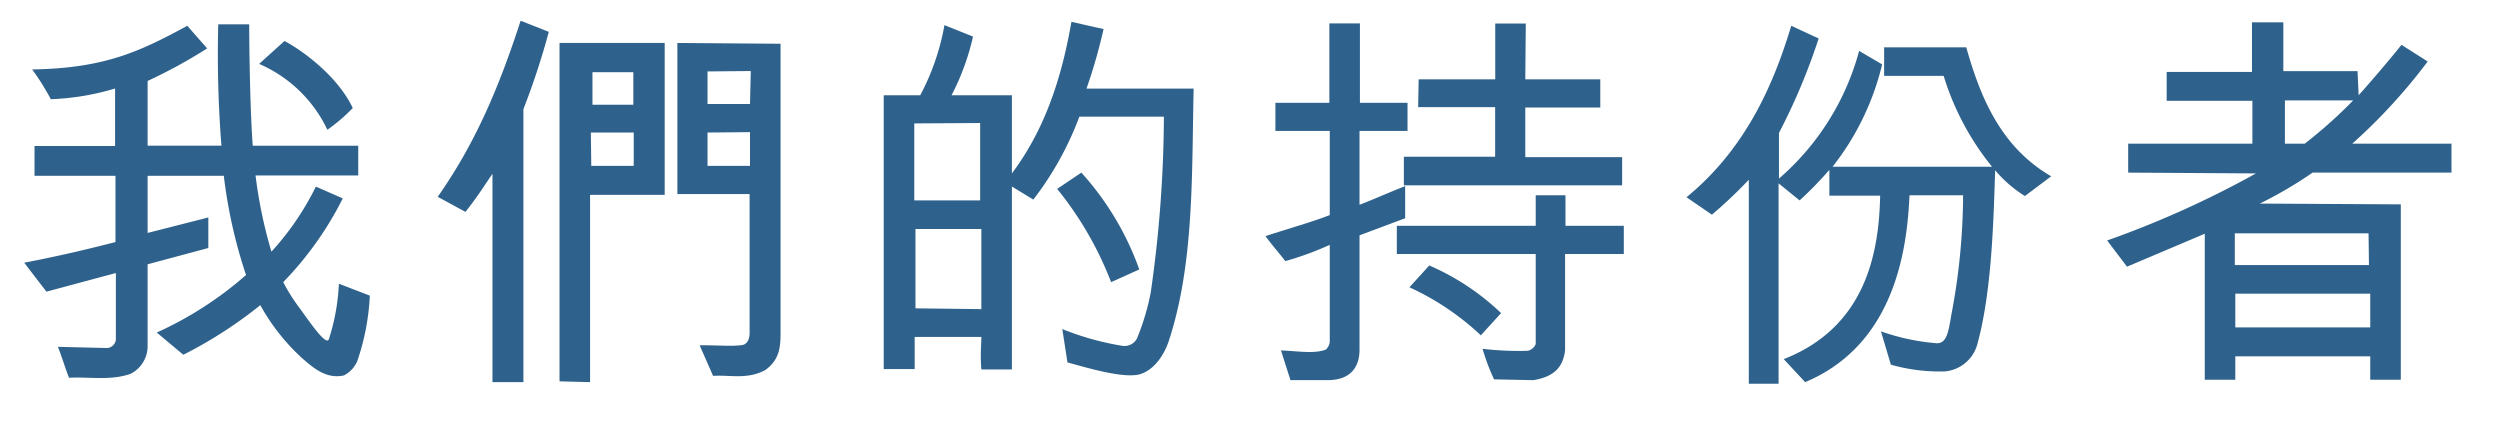
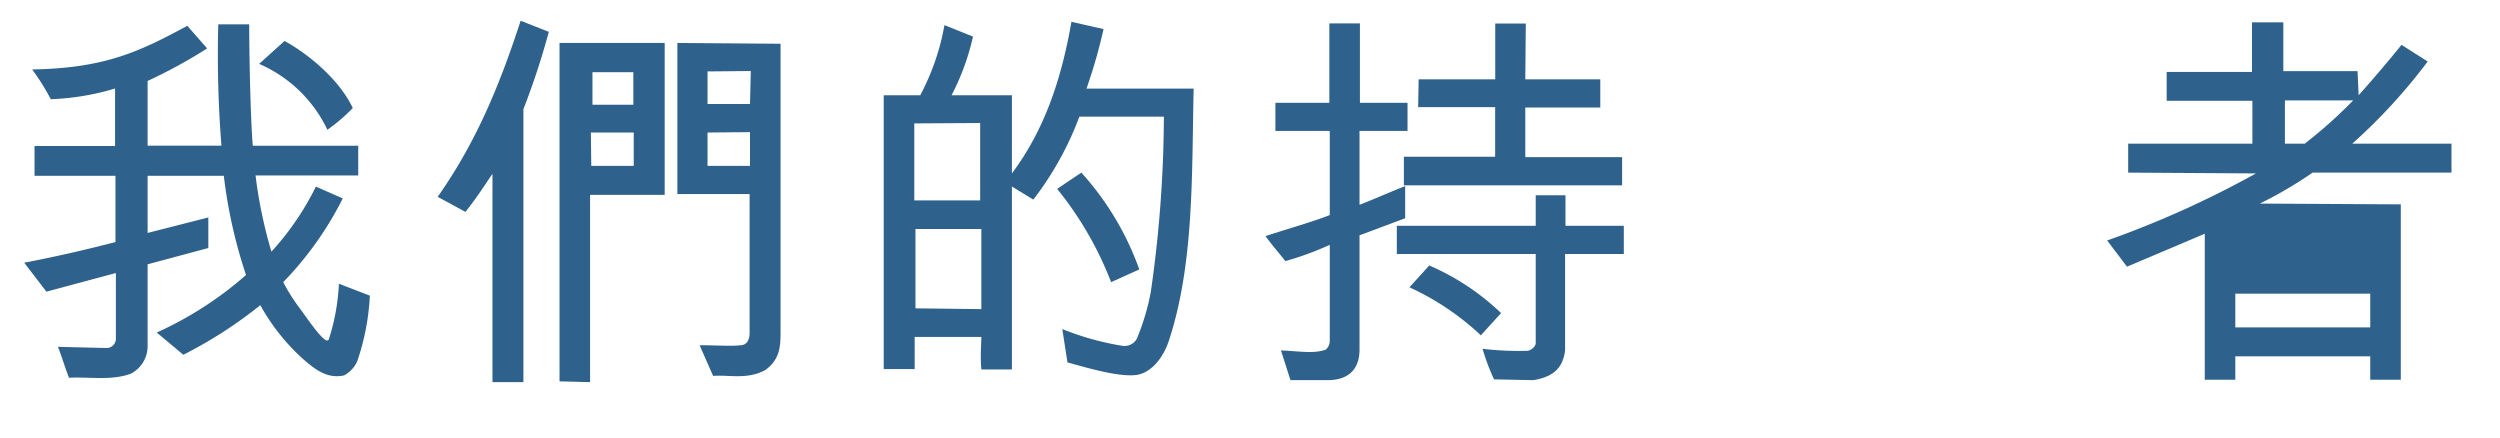
<svg xmlns="http://www.w3.org/2000/svg" viewBox="0 0 252 44.12">
  <defs>
    <style>.cls-1{fill:#2e628c;}</style>
  </defs>
  <title>Kerry_SR17_H5_Chi_180622</title>
  <g id="Layer_3" data-name="Layer 3">
    <path class="cls-1" d="M25.12,2.45c0,3,.12,9.32.36,12.24H36.11v3H25.76a47,47,0,0,0,1.6,7.68,28,28,0,0,0,4.48-6.56L34.55,20a33.91,33.91,0,0,1-6,8.44A18.23,18.23,0,0,0,30.16,31c1,1.36,2.76,4,3,3.16a21.31,21.31,0,0,0,1-5.56l3.12,1.2A23.85,23.85,0,0,1,36,36.44a3,3,0,0,1-1.32,1.4c-1.8.4-3.08-.76-4.12-1.64a20.94,20.94,0,0,1-4.32-5.44,44.2,44.2,0,0,1-7.76,5l-2.68-2.24a36.21,36.21,0,0,0,9-5.8,49.94,49.94,0,0,1-2.24-10H14.88l0,5.76L21,21.92,21,25l-6.12,1.64,0,8.28a3.12,3.12,0,0,1-1.72,2.76c-2,.72-4.28.28-6.2.4-.4-1-.64-1.88-1.12-3.12l4.92.12a.94.94,0,0,0,.92-1V27.52l-7,1.88L2.44,26.48C6,25.8,9,25.08,11.64,24.4V17.72l-8.16,0,0-3H11.6V8.92A25.49,25.49,0,0,1,5.12,10,23.37,23.37,0,0,0,3.24,7c7.32-.12,10.84-1.8,15.64-4.4l2,2.28a51.79,51.79,0,0,1-6,3.28v6.52l7.44,0A117,117,0,0,1,22,2.45Zm3.56,1.68c2.28,1.24,5.48,3.8,6.88,6.76A17.5,17.5,0,0,1,33,13.08a13.58,13.58,0,0,0-6.88-6.64Z" />
    <path class="cls-1" d="M55.32,3.21A75.1,75.1,0,0,1,52.76,11V38.52H49.64v-21c-.64.92-1.4,2.16-2.72,3.84l-2.8-1.52C48,14.32,50.36,8.61,52.48,2.09ZM67,19.64H59.48l0,18.88-3.08-.08,0-34.11h10.6Zm-7.4-2.92h4.28l0-3.36H59.56Zm.12-9.44v3.28l4.12,0,0-3.28ZM70.52,34.8c2,0,3.12.12,4.12,0,.56,0,.92-.44.92-1.24l0-14H68.28V4.33l10.4.08,0,28.88c0,1.52,0,2.88-1.52,4-1.84,1-3.56.48-5.28.6Zm.8-27.6,0,3.28h4.28l.08-3.32Zm0,6.16v3.36l4.28,0v-3.4Z" />
    <path class="cls-1" d="M111.24,2.93a54.5,54.5,0,0,1-1.72,6h10.8c-.2,8.52.08,17.64-2.52,25.48-.44,1.32-1.48,3-3.08,3.36-1.76.32-5.08-.68-7.12-1.24l-.52-3.36a28.23,28.23,0,0,0,6,1.68,1.42,1.42,0,0,0,1.52-.72A23.73,23.73,0,0,0,116,29.44a126.85,126.85,0,0,0,1.32-17.68h-8.52a32,32,0,0,1-4.64,8.36L102,18.8V37.24l-3.08,0c-.12-1.44,0-2.6,0-3.28l-6.72,0v3.24H89.08V9.6h3.68A23.86,23.86,0,0,0,95.2,2.53l2.88,1.16A24.69,24.69,0,0,1,95.92,9.6H102l0,7.88c3.32-4.44,5-9.56,6-15.28ZM92.16,12.44l0,7.76,6.64,0v-7.8Zm6.76,18.72,0-8.08-6.64,0v8ZM112,28.44a34.68,34.68,0,0,0-5.44-9.4L109,17.4a29.07,29.07,0,0,1,5.84,9.76Z" />
    <path class="cls-1" d="M129.12,35.32c1.8.08,3.36.36,4.52-.08a1.17,1.17,0,0,0,.4-.92V24.68a31.05,31.05,0,0,1-4.48,1.64c-.64-.84-1.24-1.48-2-2.52,2.44-.8,4.64-1.4,6.48-2.12V13.2h-5.48V10.36H134l0-8h3.08v8h4.8l0,2.84h-4.84v7.44c1.08-.4,2.68-1.12,4.6-1.88V22l-4.6,1.72,0,11.52c0,1.52-.68,3.08-3.24,3.08h-3.72Zm21.48,2.92a21.87,21.87,0,0,1-1.16-3.08,31.31,31.31,0,0,0,4.56.2,1.12,1.12,0,0,0,.8-.68V25.6h-14V22.76h14l0-3.08h3v3.08h5.88V25.6h-5.92v9.72c-.2,1.6-1,2.64-3.2,3ZM153.75,8h7.56v2.84l-7.56,0v5l9.76,0v2.84l-22,0V15.8h9.2v-5h-7.76L143,8h7.72V2.37h3.08Zm-4.48,25.8a26.71,26.71,0,0,0-7.2-4.84l2-2.2a24.53,24.53,0,0,1,7.24,4.8Z" />
-     <path class="cls-1" d="M204.11,19.76a12.58,12.58,0,0,1-3-2.6c-.16,5.24-.36,12.24-1.76,17.4A3.73,3.73,0,0,1,196,37.44a18,18,0,0,1-5.4-.68l-1-3.36a22,22,0,0,0,5.64,1.2c1,0,1.16-1.12,1.48-3a65.08,65.08,0,0,0,1.16-11.92l-5.4,0c-.24,5.2-1.36,15-10.52,18.84L179.8,36.2c8.28-3.24,9.6-10.72,9.72-16.48l-5.12,0V17.12a35.74,35.74,0,0,1-3,3.08l-2.12-1.72v20.2h-3l0-20.56a46.91,46.91,0,0,1-3.72,3.52L170,19.88c6.36-5.2,9-12.16,10.56-17.28l2.76,1.28a62.47,62.47,0,0,1-4,9.52V18A25.88,25.88,0,0,0,187.4,5.13l2.32,1.36a26.72,26.72,0,0,1-5,10.32h16.08a27.14,27.14,0,0,1-4.88-9.16h-6l0-2.88,8.28,0c1.44,5.12,3.52,10.08,8.56,13Z" />
-     <path class="cls-1" d="M237.75,9.6c1.16-1.28,3.24-3.72,4.32-5.08l2.64,1.68a56.6,56.6,0,0,1-7.6,8.28h10l0,2.92h-14a41.56,41.56,0,0,1-5.32,3.12L242,20.6V38.28l-3.08,0V35.92H225.32l0,2.36h-3.08V23.56l-7.84,3.32-2-2.64a98.4,98.4,0,0,0,15-6.76l-12.88-.08V14.48h12.52l0-4.32h-8.64V7.25h8.6v-5h3.16l0,4.92h7.48Zm1,13.92-13.48,0v3.2l13.52,0ZM225.32,29.6V33h13.6V29.6Zm5-19.48v4.36h2a46.76,46.76,0,0,0,4.88-4.36Z" />
+     <path class="cls-1" d="M237.75,9.6c1.16-1.28,3.24-3.72,4.32-5.08l2.64,1.68a56.6,56.6,0,0,1-7.6,8.28h10l0,2.92h-14a41.56,41.56,0,0,1-5.32,3.12L242,20.6V38.28l-3.08,0V35.92H225.32l0,2.36h-3.08V23.56l-7.84,3.32-2-2.64a98.4,98.4,0,0,0,15-6.76l-12.88-.08V14.48h12.52l0-4.32h-8.64V7.25h8.6v-5h3.16l0,4.92h7.48Zm1,13.92-13.48,0l13.52,0ZM225.32,29.6V33h13.6V29.6Zm5-19.48v4.36h2a46.76,46.76,0,0,0,4.88-4.36Z" />
  </g>
</svg>